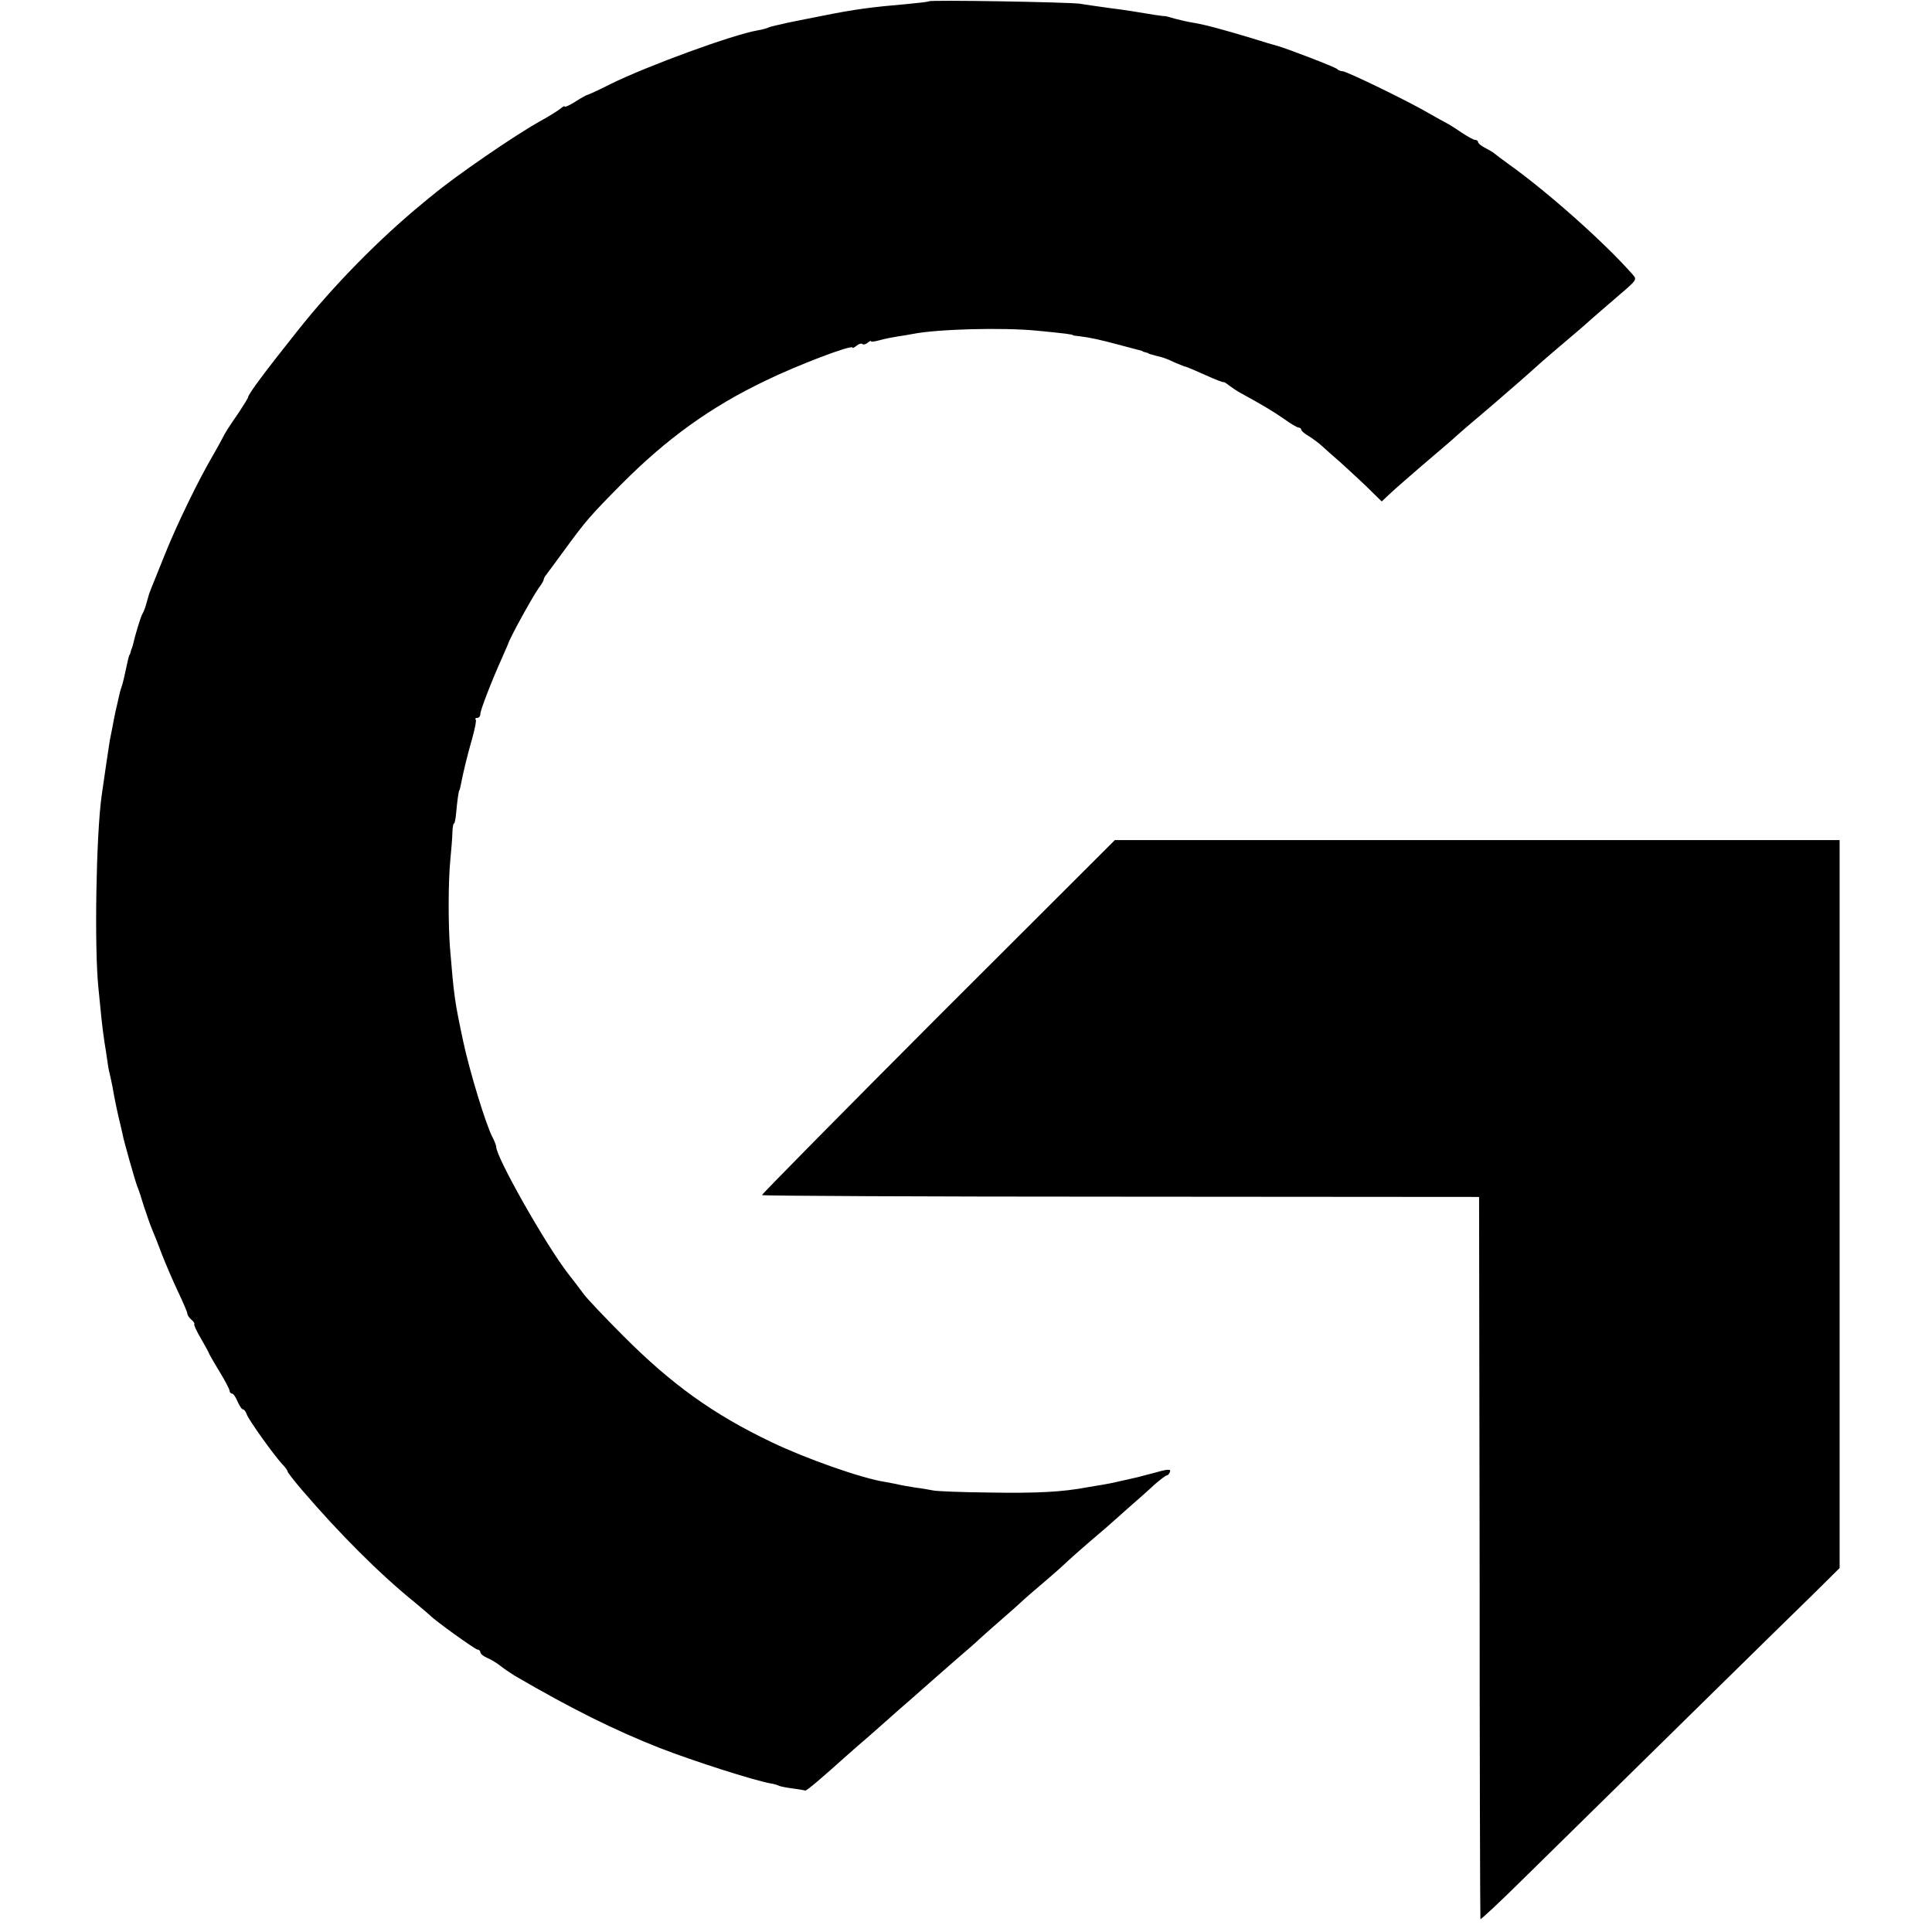
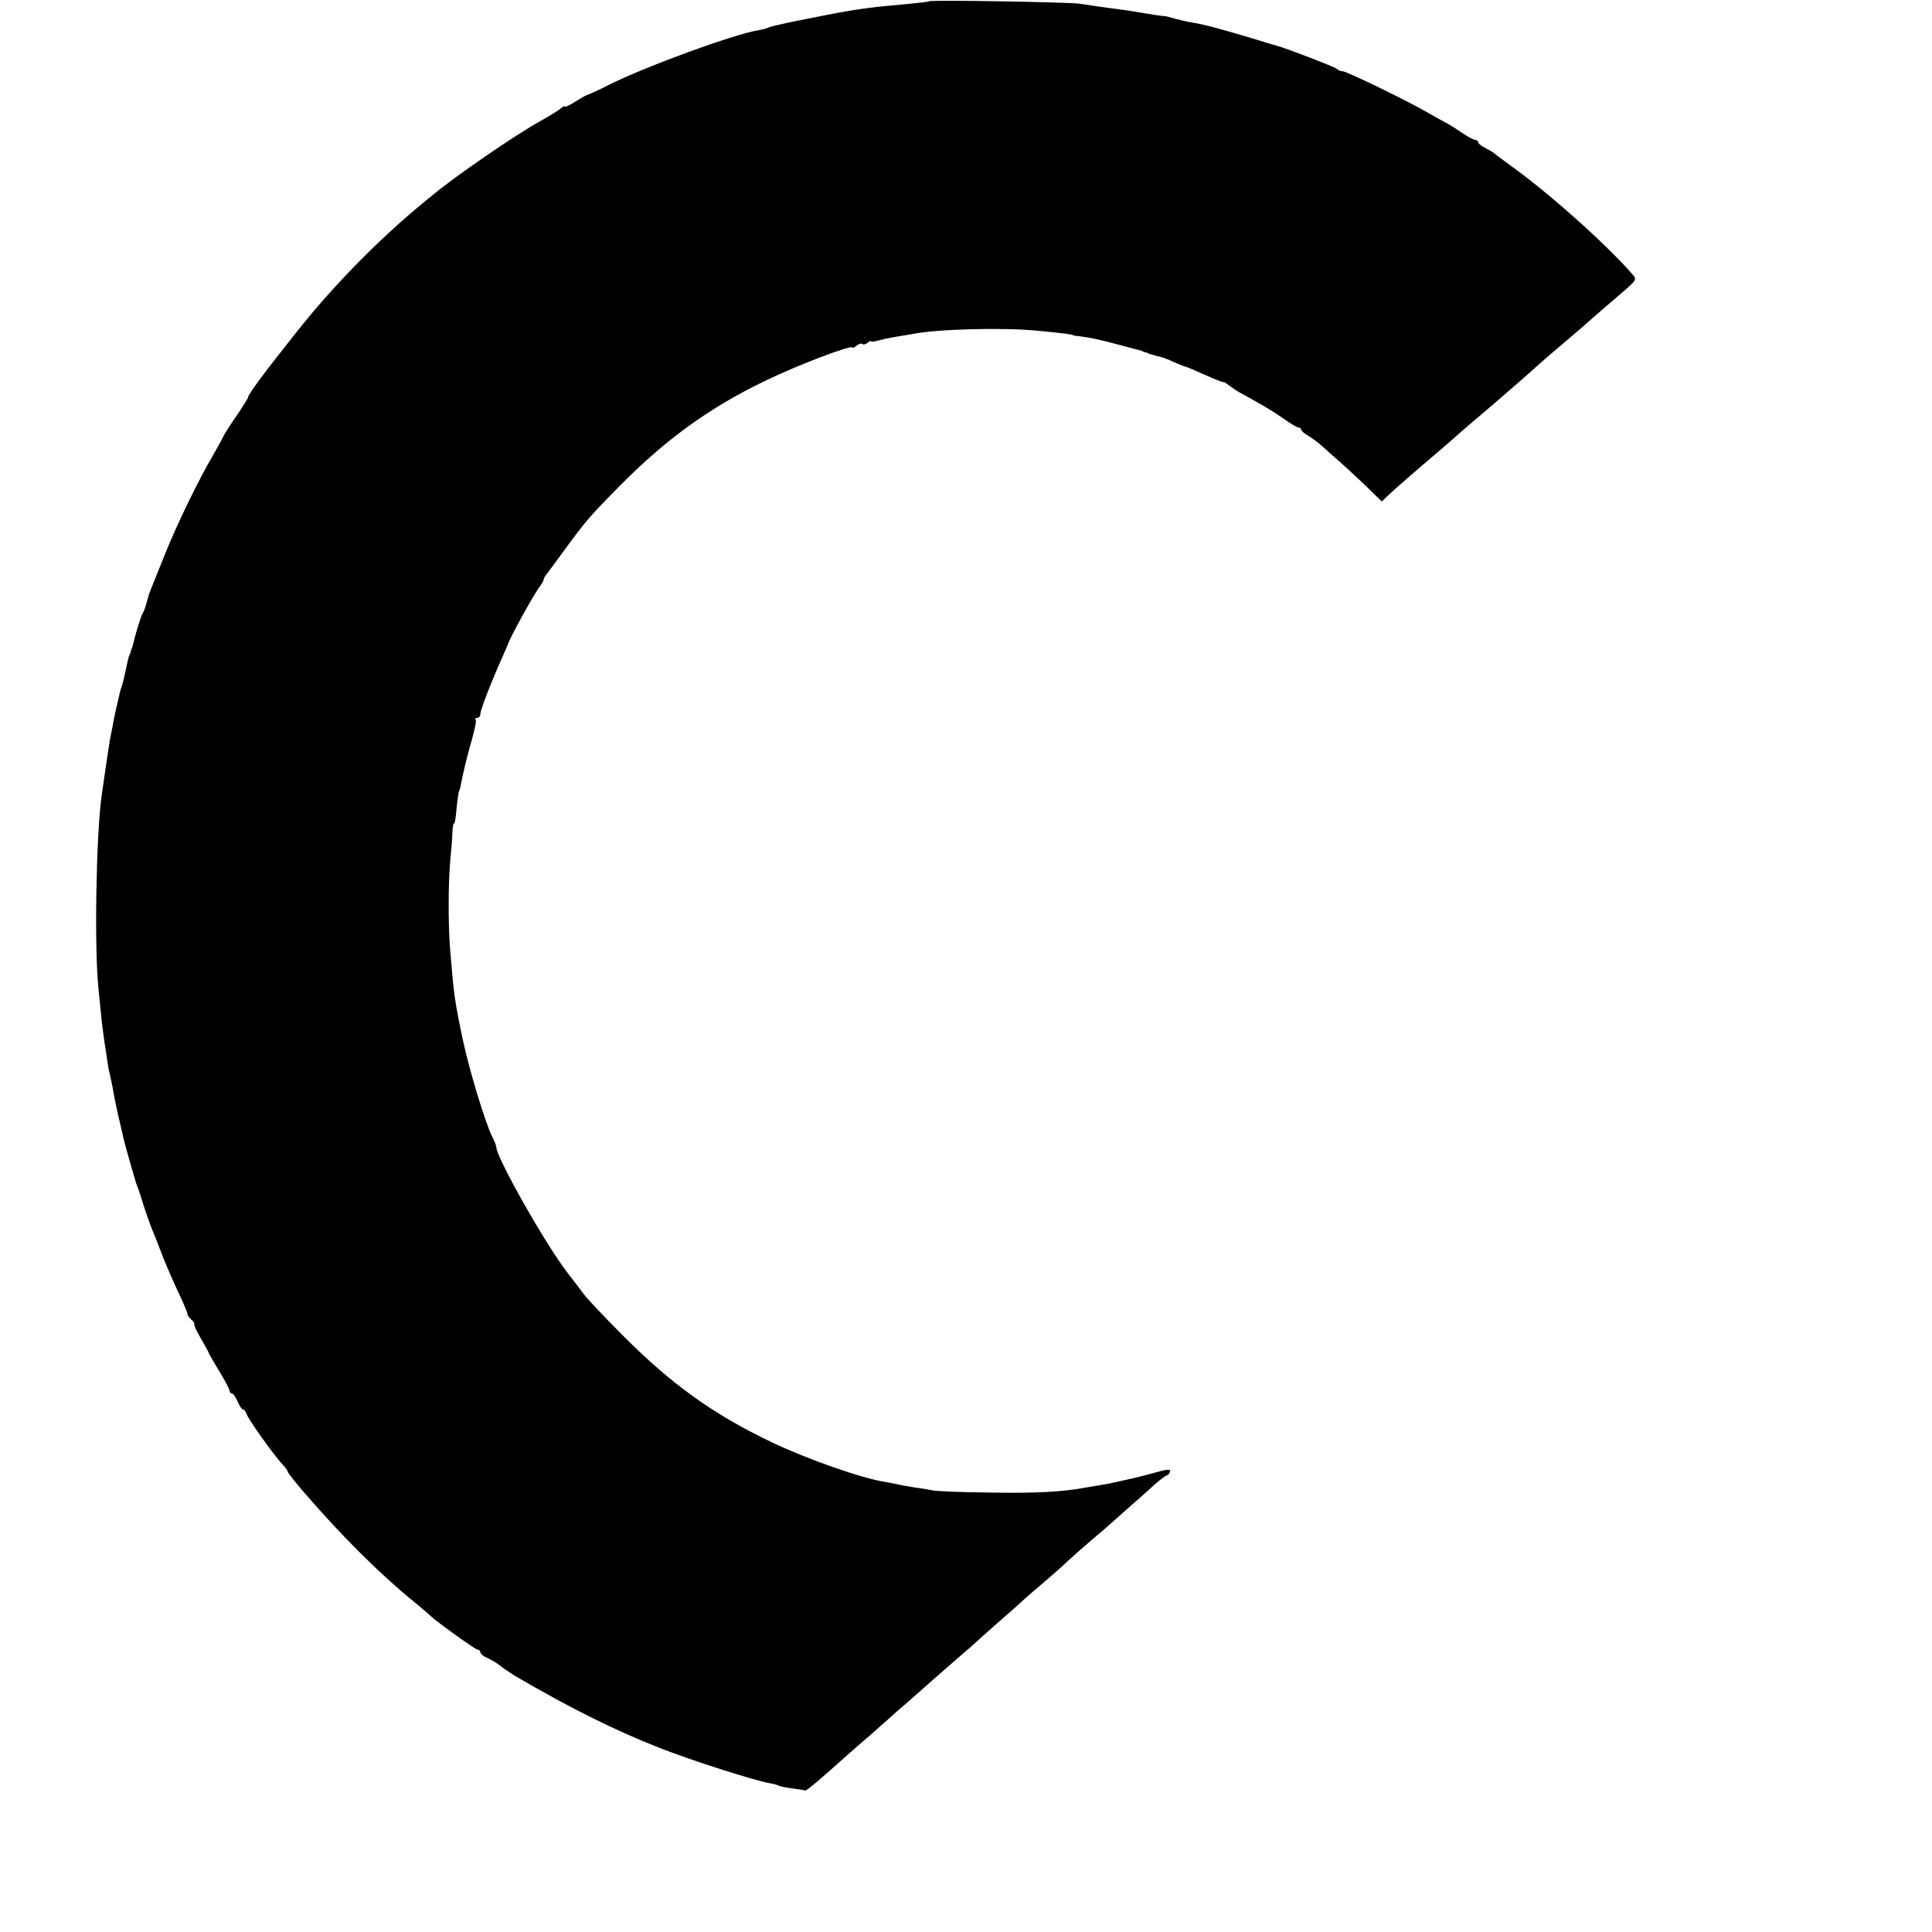
<svg xmlns="http://www.w3.org/2000/svg" version="1.0" width="732pt" height="732pt" viewBox="0 0 732 732" preserveAspectRatio="xMidYMid meet">
  <g transform="translate(0,732) scale(0.1,-0.1)" fill="#000000" stroke="none">
    <path d="M3519 7315 c-2 -2 -38 -6 -79 -10 -139 -12 -201 -20 -330 -46 -58 -11 -114 -23 -125 -25 -11 -3 -31 -7 -44 -10 -14 -3 -28 -7 -31 -9 -4 -2 -21 -7 -39 -10 -94 -16 -417 -134 -559 -204 -45 -23 -85 -41 -88 -41 -2 0 -22 -11 -44 -25 -22 -14 -40 -22 -40 -19 0 4 -8 0 -17 -8 -10 -8 -45 -30 -78 -48 -97 -54 -325 -211 -408 -281 -7 -5 -21 -17 -33 -27 -166 -136 -341 -314 -478 -487 -121 -152 -186 -239 -186 -250 0 -3 -15 -27 -32 -53 -46 -67 -57 -85 -65 -102 -4 -8 -20 -37 -36 -65 -53 -90 -135 -258 -180 -370 -59 -146 -60 -149 -62 -155 -1 -3 -5 -18 -10 -35 -4 -16 -11 -34 -15 -40 -6 -8 -30 -88 -36 -117 -1 -5 -3 -10 -4 -13 -1 -3 -4 -9 -5 -15 -1 -5 -3 -11 -5 -12 -2 -4 -7 -25 -15 -63 -3 -16 -9 -39 -12 -50 -4 -11 -7 -22 -8 -25 -1 -3 -4 -18 -8 -35 -7 -29 -12 -50 -22 -105 -3 -14 -7 -34 -9 -45 -3 -18 -19 -125 -31 -210 -21 -151 -28 -578 -12 -730 4 -38 9 -92 12 -120 3 -27 8 -66 11 -85 3 -19 8 -48 10 -65 2 -16 6 -41 10 -55 3 -14 8 -35 10 -47 8 -46 19 -100 31 -148 4 -16 7 -32 8 -35 2 -16 48 -178 55 -195 5 -11 16 -45 25 -75 10 -30 23 -68 30 -85 7 -16 25 -61 39 -99 15 -38 42 -101 61 -141 19 -40 35 -77 35 -83 0 -5 7 -15 15 -22 9 -7 13 -15 11 -17 -2 -3 9 -27 25 -54 16 -28 29 -51 29 -53 0 -2 18 -34 40 -70 22 -36 40 -70 40 -76 0 -5 4 -10 9 -10 5 0 14 -13 21 -30 7 -16 16 -30 21 -30 4 0 10 -8 14 -19 6 -19 100 -151 134 -188 12 -12 21 -25 21 -29 0 -3 24 -34 53 -68 142 -166 296 -320 427 -426 30 -25 57 -48 60 -51 16 -18 171 -129 179 -129 6 0 11 -5 11 -10 0 -6 12 -16 27 -22 16 -7 37 -20 48 -29 11 -9 36 -26 55 -38 218 -127 380 -207 550 -274 126 -49 354 -122 419 -134 13 -2 28 -6 32 -9 4 -2 27 -7 51 -10 24 -3 46 -7 49 -8 6 -1 63 48 159 134 16 14 54 48 86 75 32 28 62 55 68 60 6 6 47 42 91 80 44 39 82 72 85 75 3 3 39 34 80 70 41 35 82 71 91 80 9 8 44 40 79 70 35 30 70 62 79 70 9 9 48 43 86 75 39 33 79 69 90 80 12 11 50 45 85 75 36 30 83 71 105 91 22 20 54 48 70 62 17 15 48 42 69 62 22 19 43 35 47 35 4 0 9 6 12 14 4 11 -10 10 -66 -6 -40 -11 -81 -21 -92 -23 -11 -2 -31 -7 -45 -10 -14 -3 -36 -8 -50 -10 -14 -2 -41 -7 -60 -10 -95 -18 -192 -23 -370 -20 -107 1 -204 5 -215 8 -11 2 -42 8 -68 11 -27 4 -59 10 -70 13 -12 2 -31 6 -42 8 -88 13 -301 88 -432 151 -222 106 -380 220 -563 404 -69 69 -135 139 -147 155 -12 17 -40 53 -61 80 -84 108 -272 440 -272 480 0 5 -7 23 -15 38 -25 49 -85 245 -110 361 -33 155 -35 172 -50 353 -7 89 -7 250 1 333 4 41 8 90 8 107 1 18 3 33 6 33 3 0 6 17 8 38 4 46 10 87 12 87 1 0 3 8 5 17 10 53 27 121 44 180 10 36 17 69 13 72 -3 3 0 6 6 6 7 0 12 7 12 15 0 15 42 123 81 210 12 28 23 52 24 55 5 20 89 173 116 212 11 14 19 29 19 32 0 4 4 12 10 19 5 7 37 49 70 95 79 108 96 128 215 248 171 172 337 292 546 392 119 58 329 138 329 125 0 -3 7 0 15 7 9 7 18 10 22 7 3 -4 12 -2 20 4 7 6 13 9 13 6 0 -3 15 -1 33 4 17 5 48 11 67 14 19 3 46 7 60 10 91 18 339 25 470 12 103 -10 135 -14 135 -17 0 -1 11 -3 25 -4 36 -4 82 -14 148 -32 31 -8 64 -17 72 -19 8 -2 16 -4 18 -5 1 -2 7 -4 12 -5 6 -1 11 -3 13 -5 1 -1 9 -3 17 -5 8 -3 22 -6 30 -8 8 -2 32 -11 52 -21 21 -9 39 -16 42 -16 2 0 35 -14 73 -31 37 -17 69 -29 69 -27 1 2 10 -4 20 -12 11 -8 28 -20 39 -26 91 -50 126 -71 168 -100 26 -19 52 -34 57 -34 6 0 10 -4 10 -8 0 -4 12 -15 28 -24 15 -9 39 -27 53 -40 14 -13 46 -41 70 -62 24 -22 69 -63 99 -92 l55 -54 33 31 c18 17 70 62 115 101 45 38 98 84 118 101 31 28 63 56 159 137 41 35 143 124 160 140 14 13 60 53 164 141 15 13 38 33 50 44 13 11 49 43 81 70 91 78 89 74 68 98 -105 119 -320 310 -463 412 -30 22 -57 42 -60 45 -3 3 -17 11 -32 19 -16 8 -28 18 -28 23 0 4 -5 8 -11 8 -6 0 -29 13 -52 28 -23 16 -49 32 -57 36 -8 4 -37 20 -65 36 -76 45 -313 160 -328 160 -7 0 -17 4 -22 9 -9 8 -189 77 -225 87 -8 2 -53 15 -100 30 -110 33 -176 51 -220 58 -19 3 -50 10 -68 15 -18 5 -35 10 -37 10 -3 -1 -22 2 -43 5 -72 12 -108 18 -172 26 -36 5 -85 12 -110 16 -48 6 -565 15 -571 9z" />
-     <path d="M3554 3468 c-368 -369 -668 -673 -667 -676 2 -3 614 -6 1360 -6 l1357 -1 2 -1365 c0 -751 2 -1368 3 -1371 0 -4 70 61 155 145 400 393 1011 994 1104 1084 l102 101 0 1379 0 1379 -1373 0 -1373 0 -670 -669z" />
  </g>
</svg>